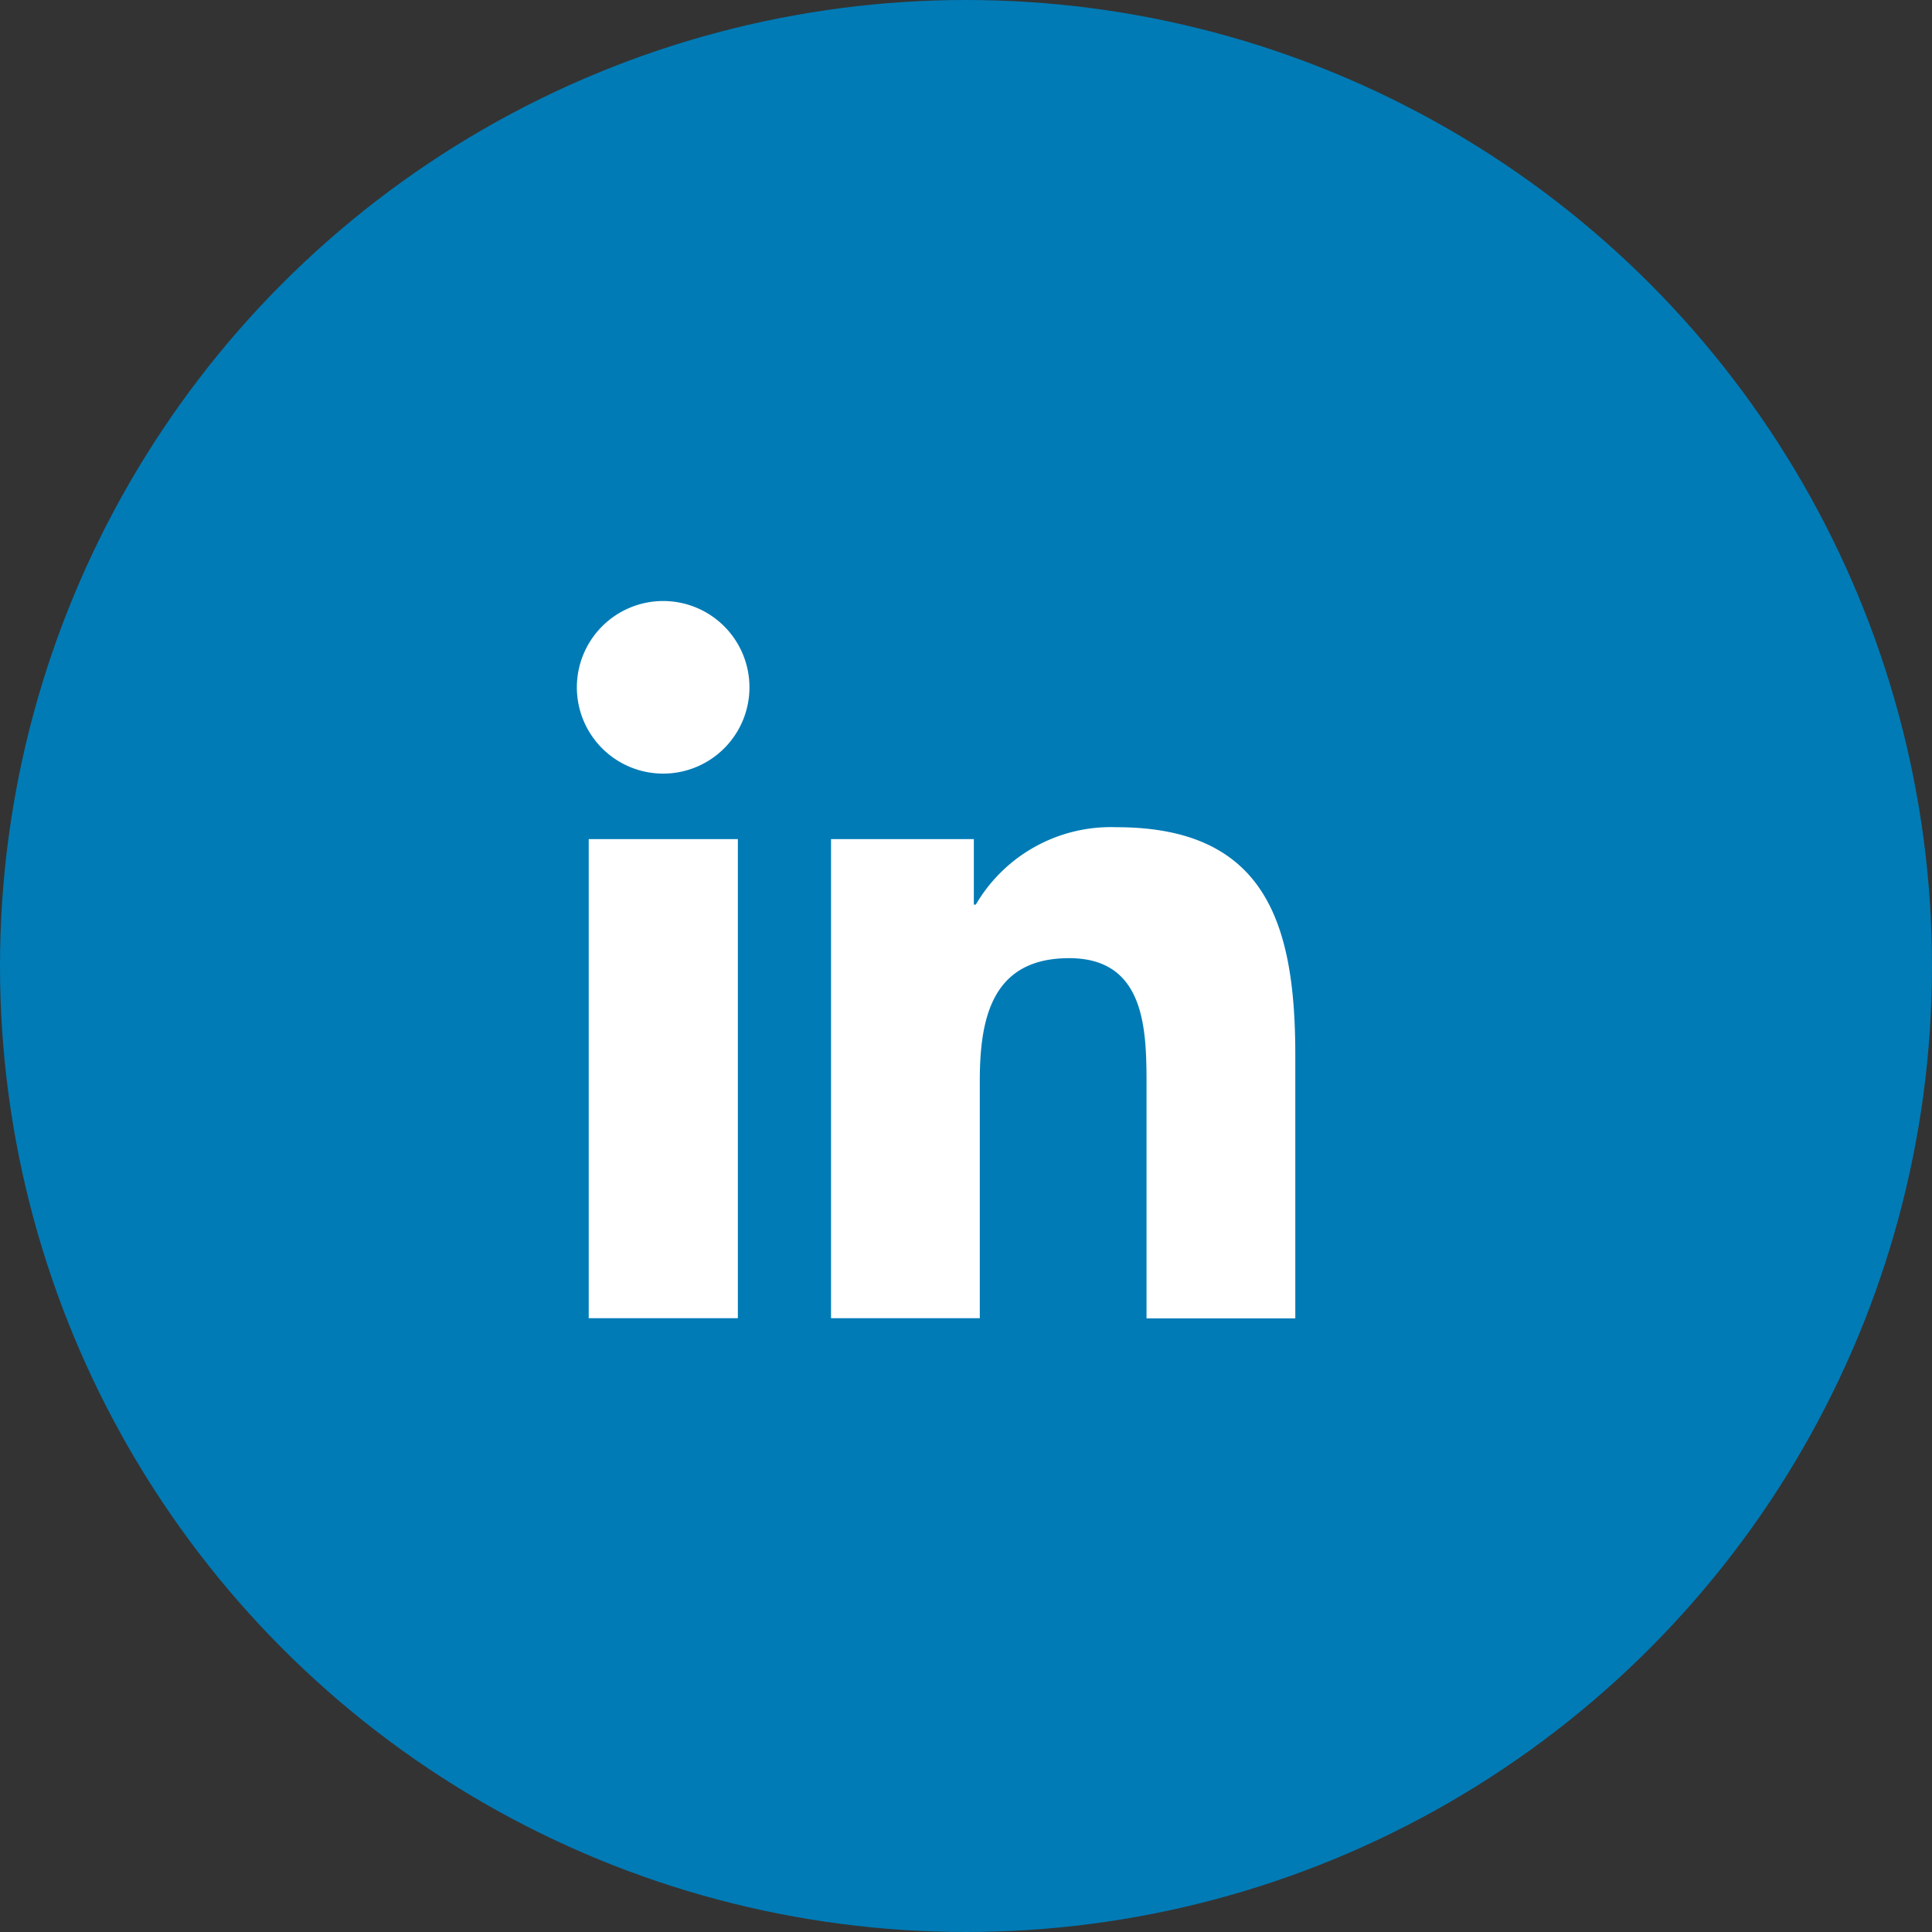
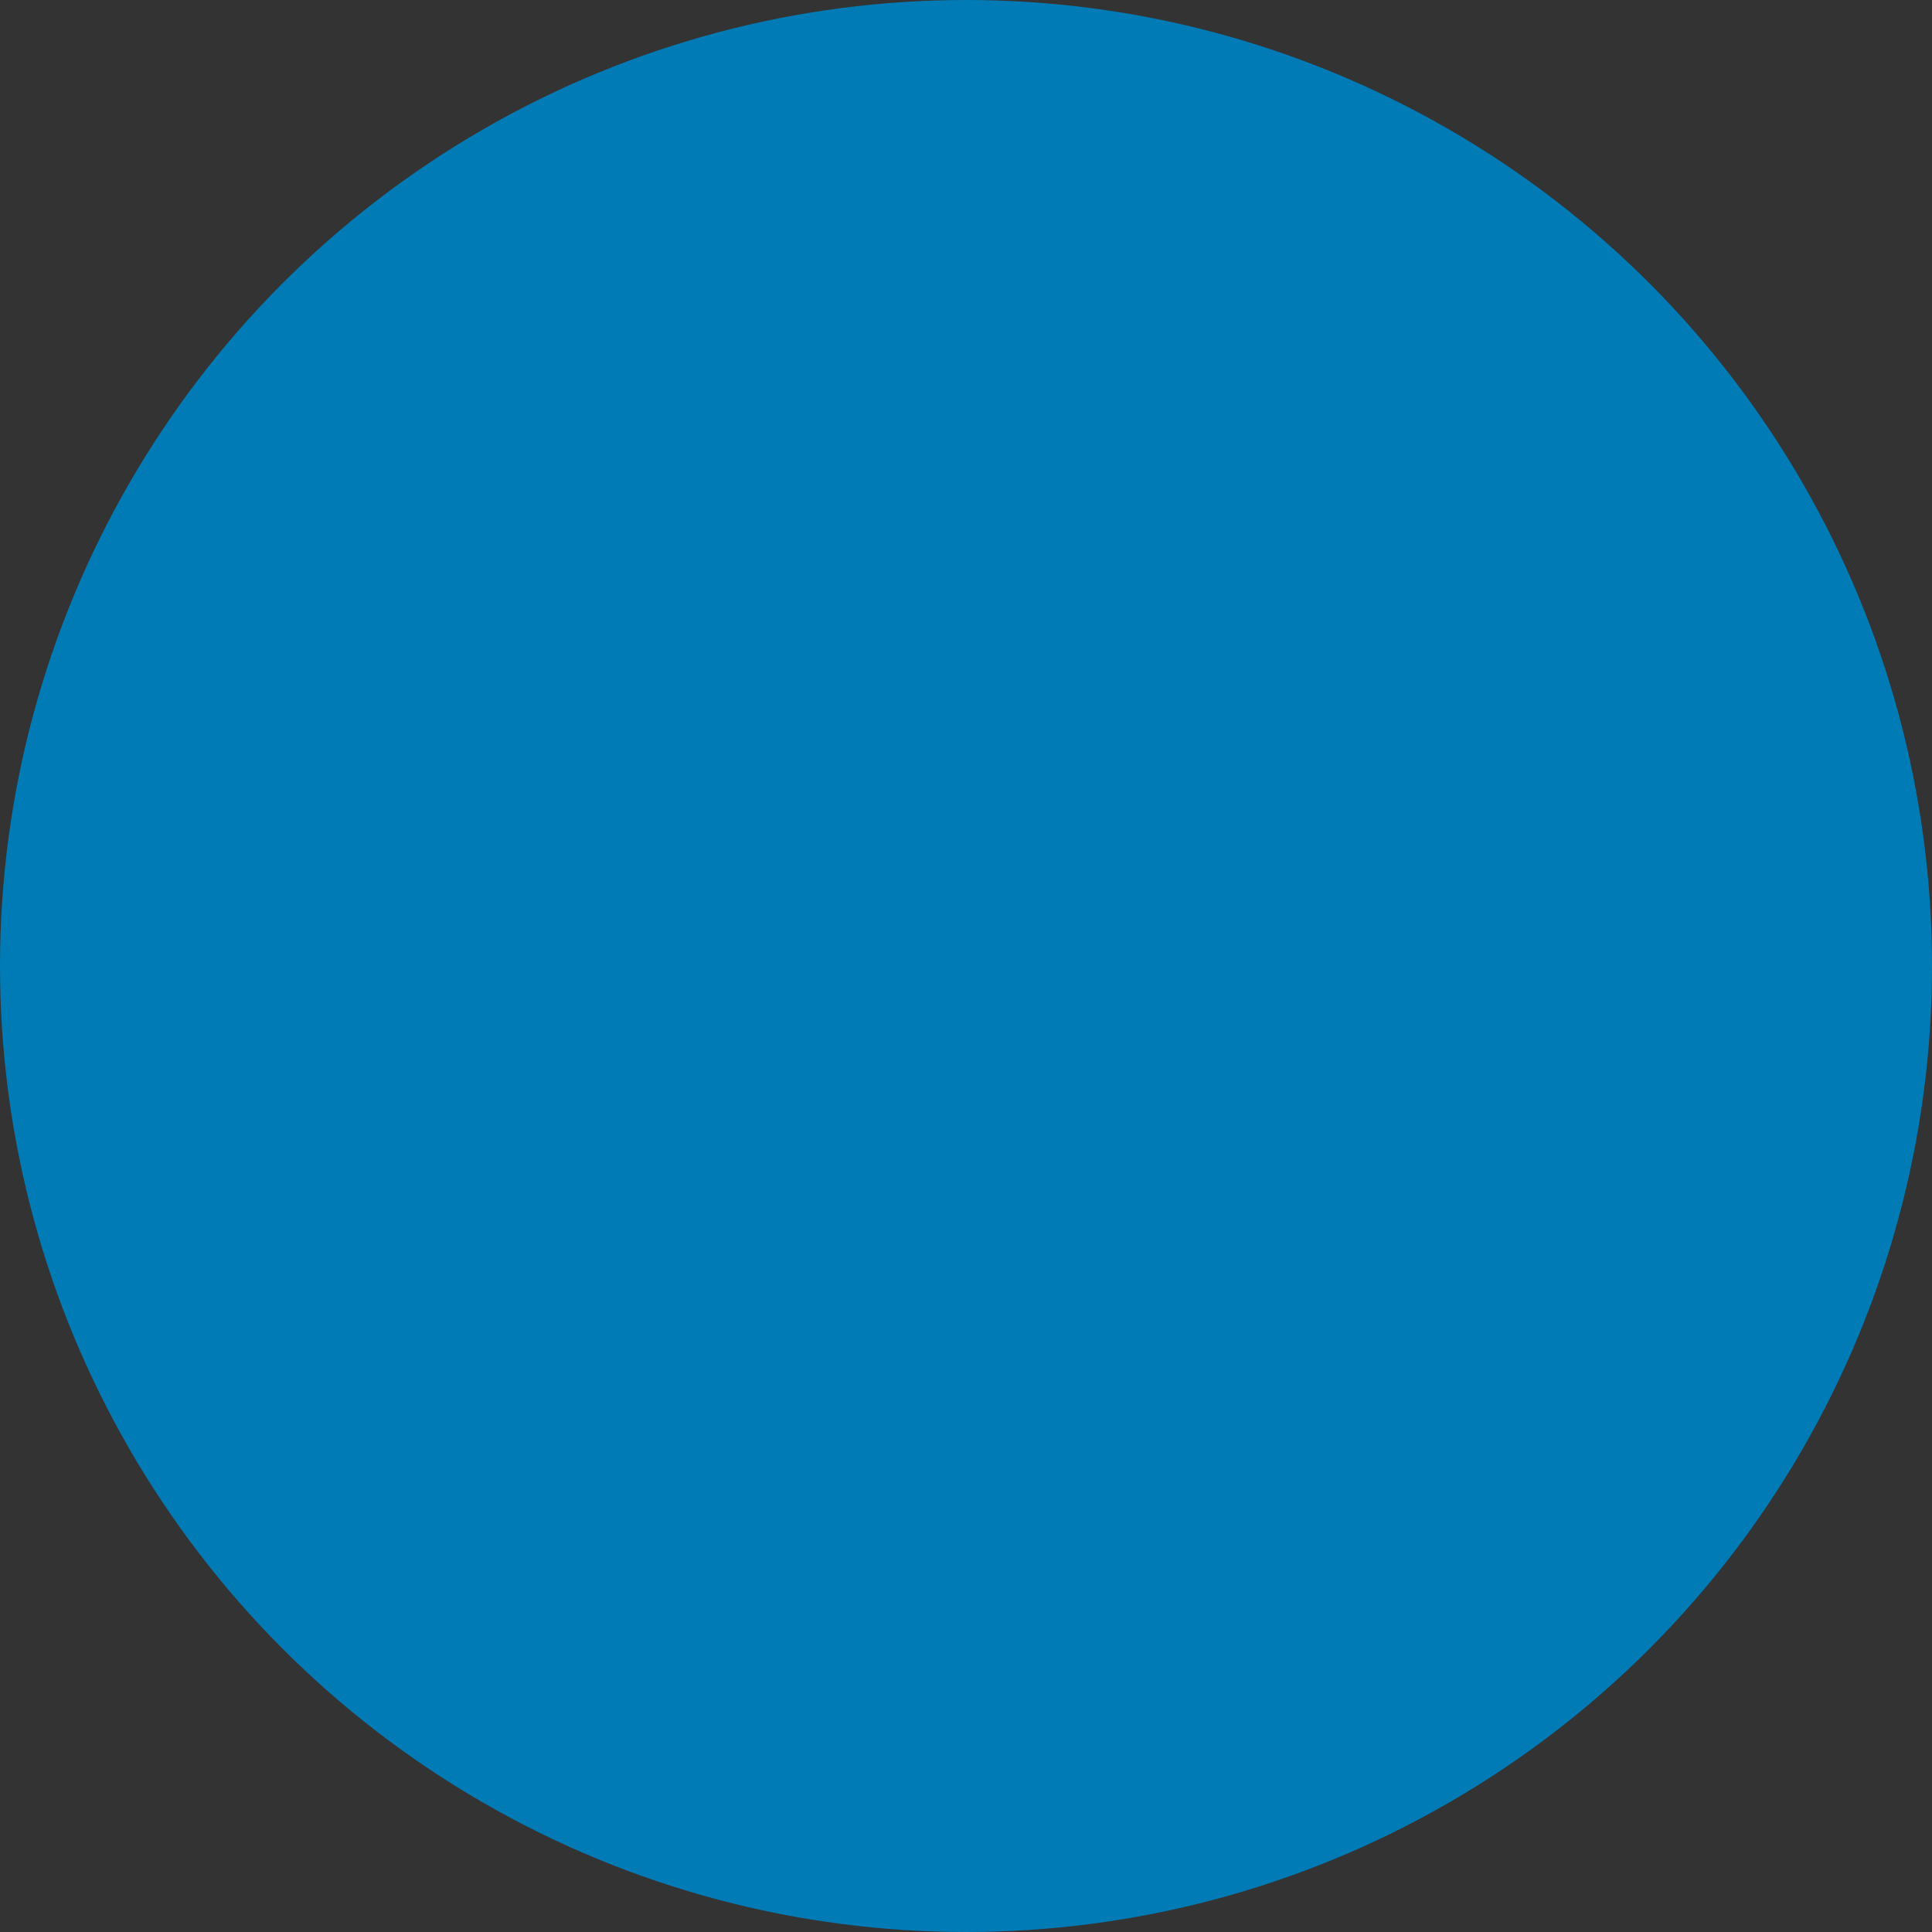
<svg xmlns="http://www.w3.org/2000/svg" width="36" height="36" viewBox="0 0 36 36">
  <rect x="0" y="0" width="36" height="36" fill="#333333" stroke="none" />
  <defs>
    <style>.a{fill:#007bb6;}.b{fill:#fff;}</style>
  </defs>
  <g transform="translate(-1516.816 -6961)">
    <circle class="a" cx="18" cy="18" r="18" transform="translate(1516.816 6961)" />
    <g transform="translate(1527.565 6972.199)">
-       <path class="b" d="M.221,4.437H3v8.927H.221ZM1.609,0A1.608,1.608,0,1,1,0,1.608,1.609,1.609,0,0,1,1.609,0" />
-       <path class="b" d="M36.458,32.673h2.661v1.22h.037a2.915,2.915,0,0,1,2.625-1.442c2.809,0,3.328,1.849,3.328,4.252v4.9H42.337V37.258c0-1.035-.019-2.367-1.442-2.367-1.444,0-1.665,1.128-1.665,2.292V41.6H36.458V32.673Z" transform="translate(-31.722 -28.236)" />
-     </g>
+       </g>
  </g>
</svg>